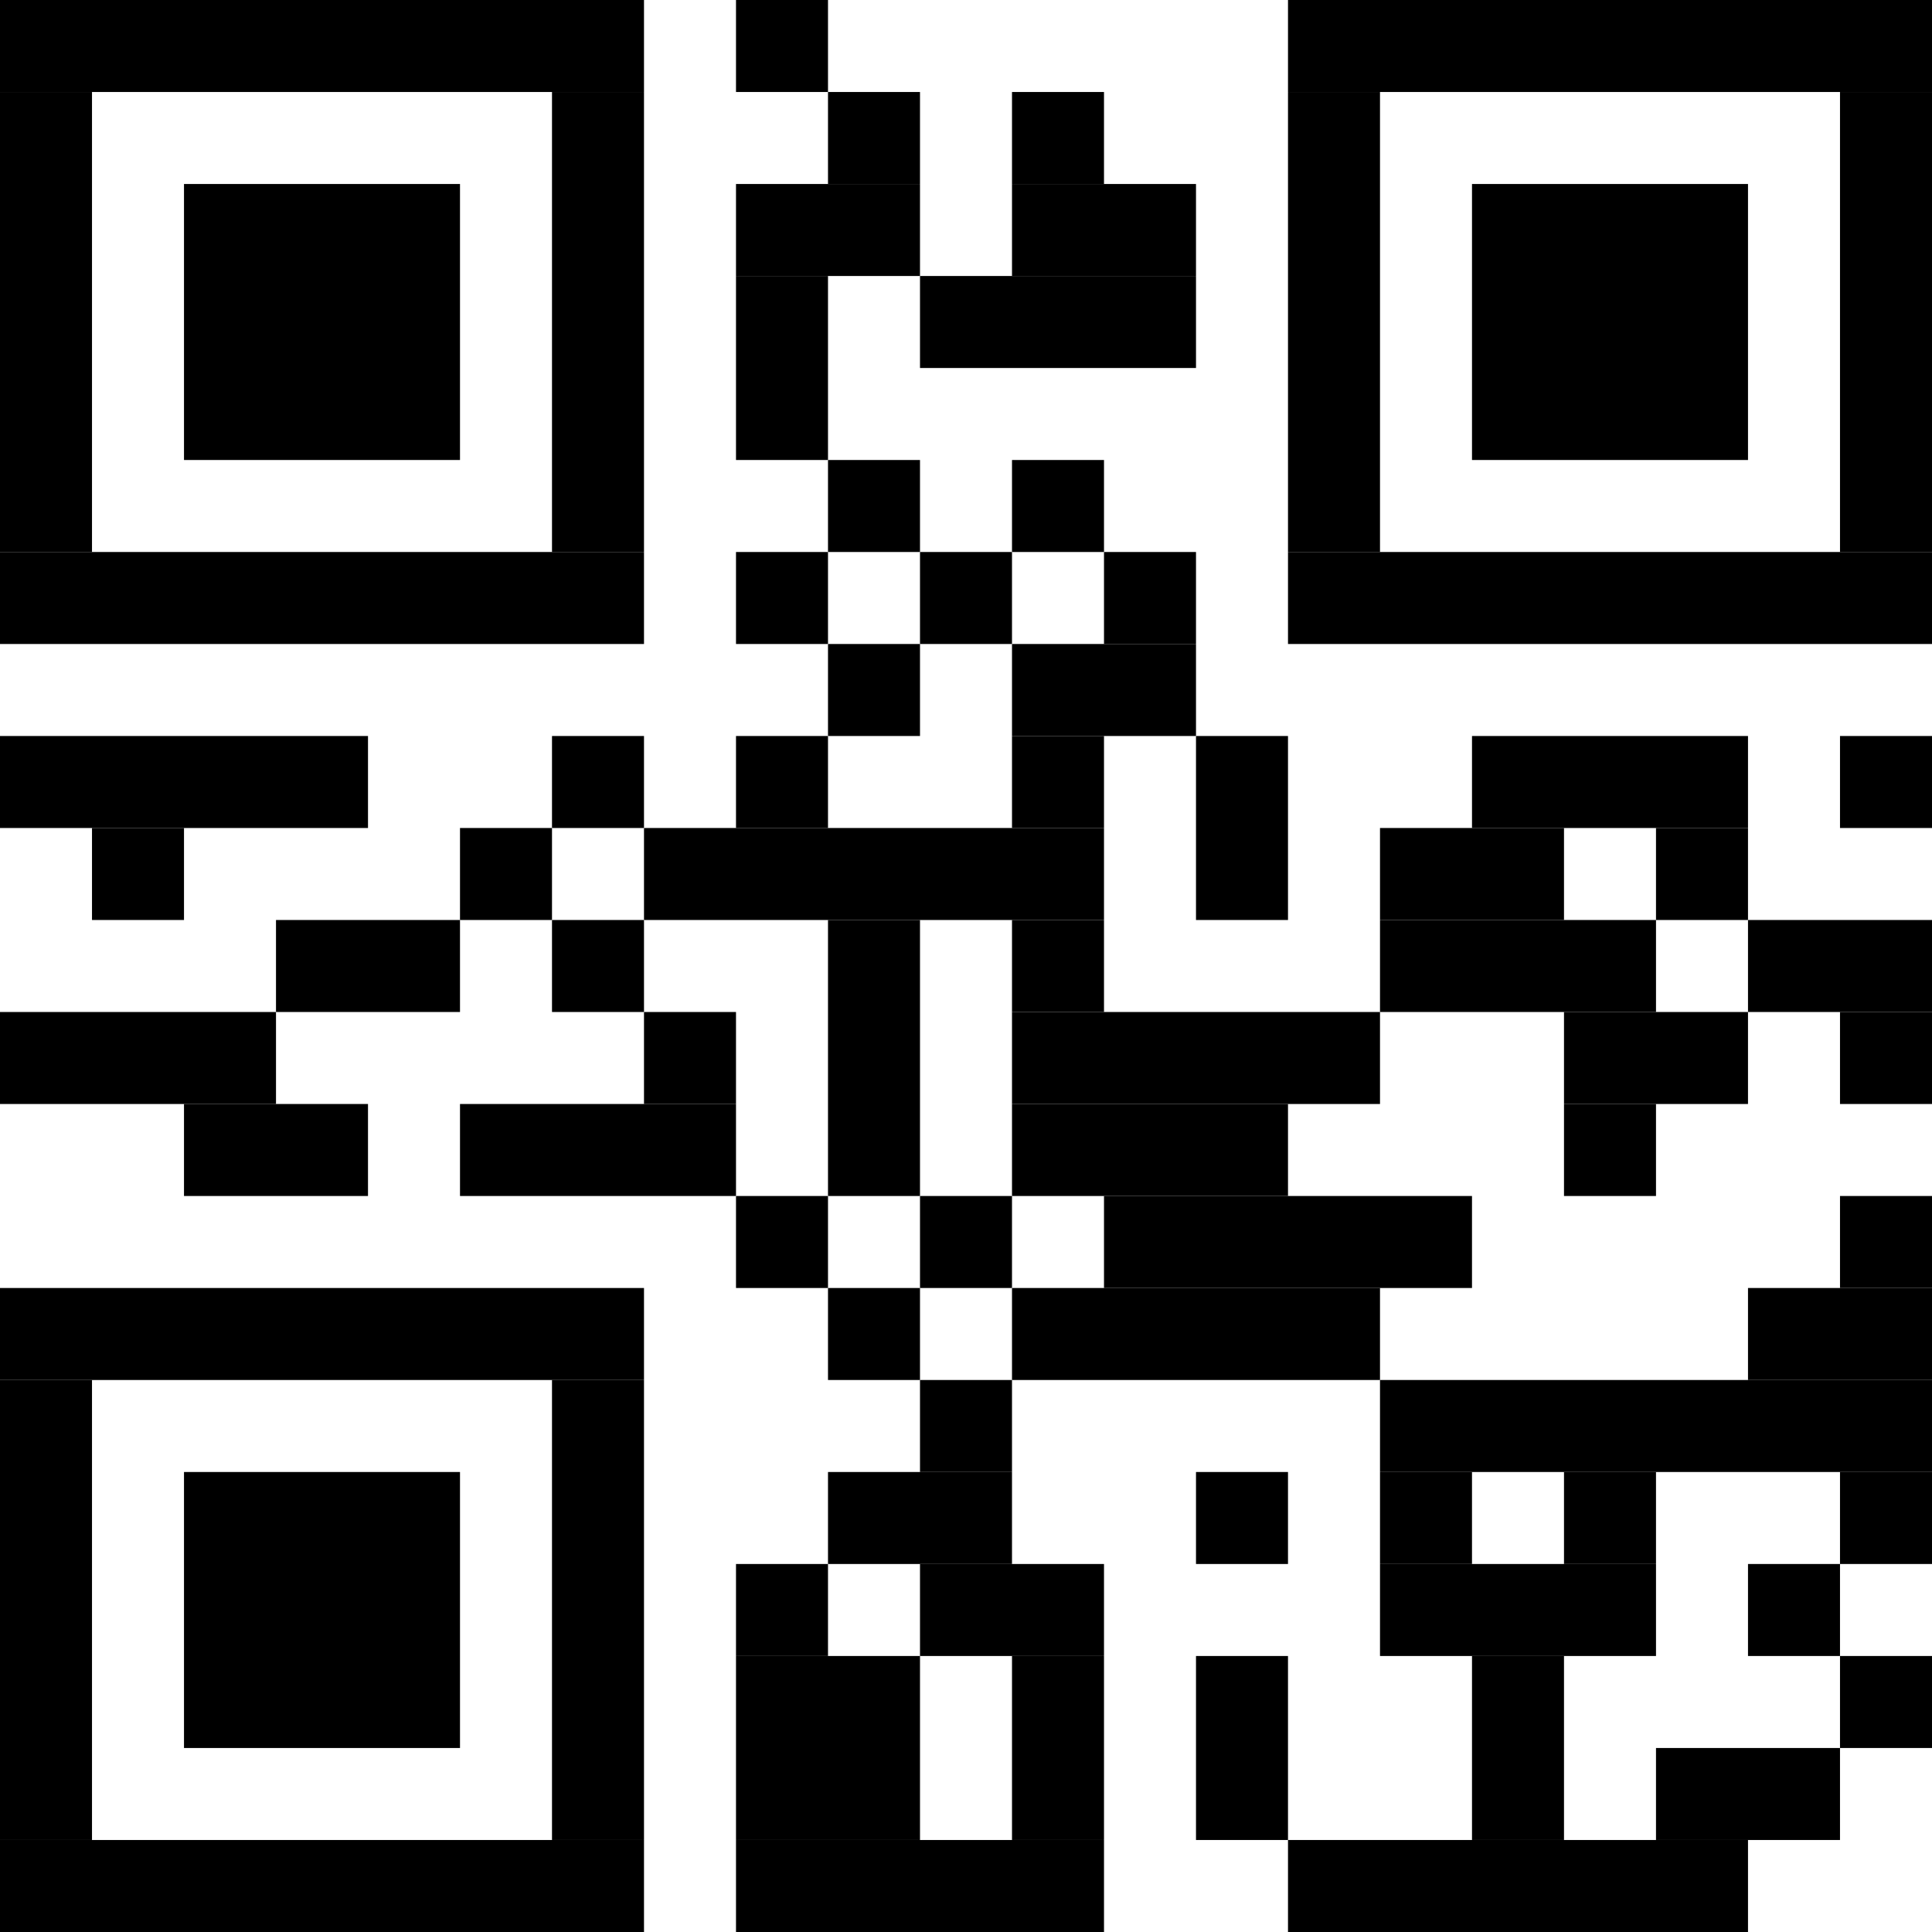
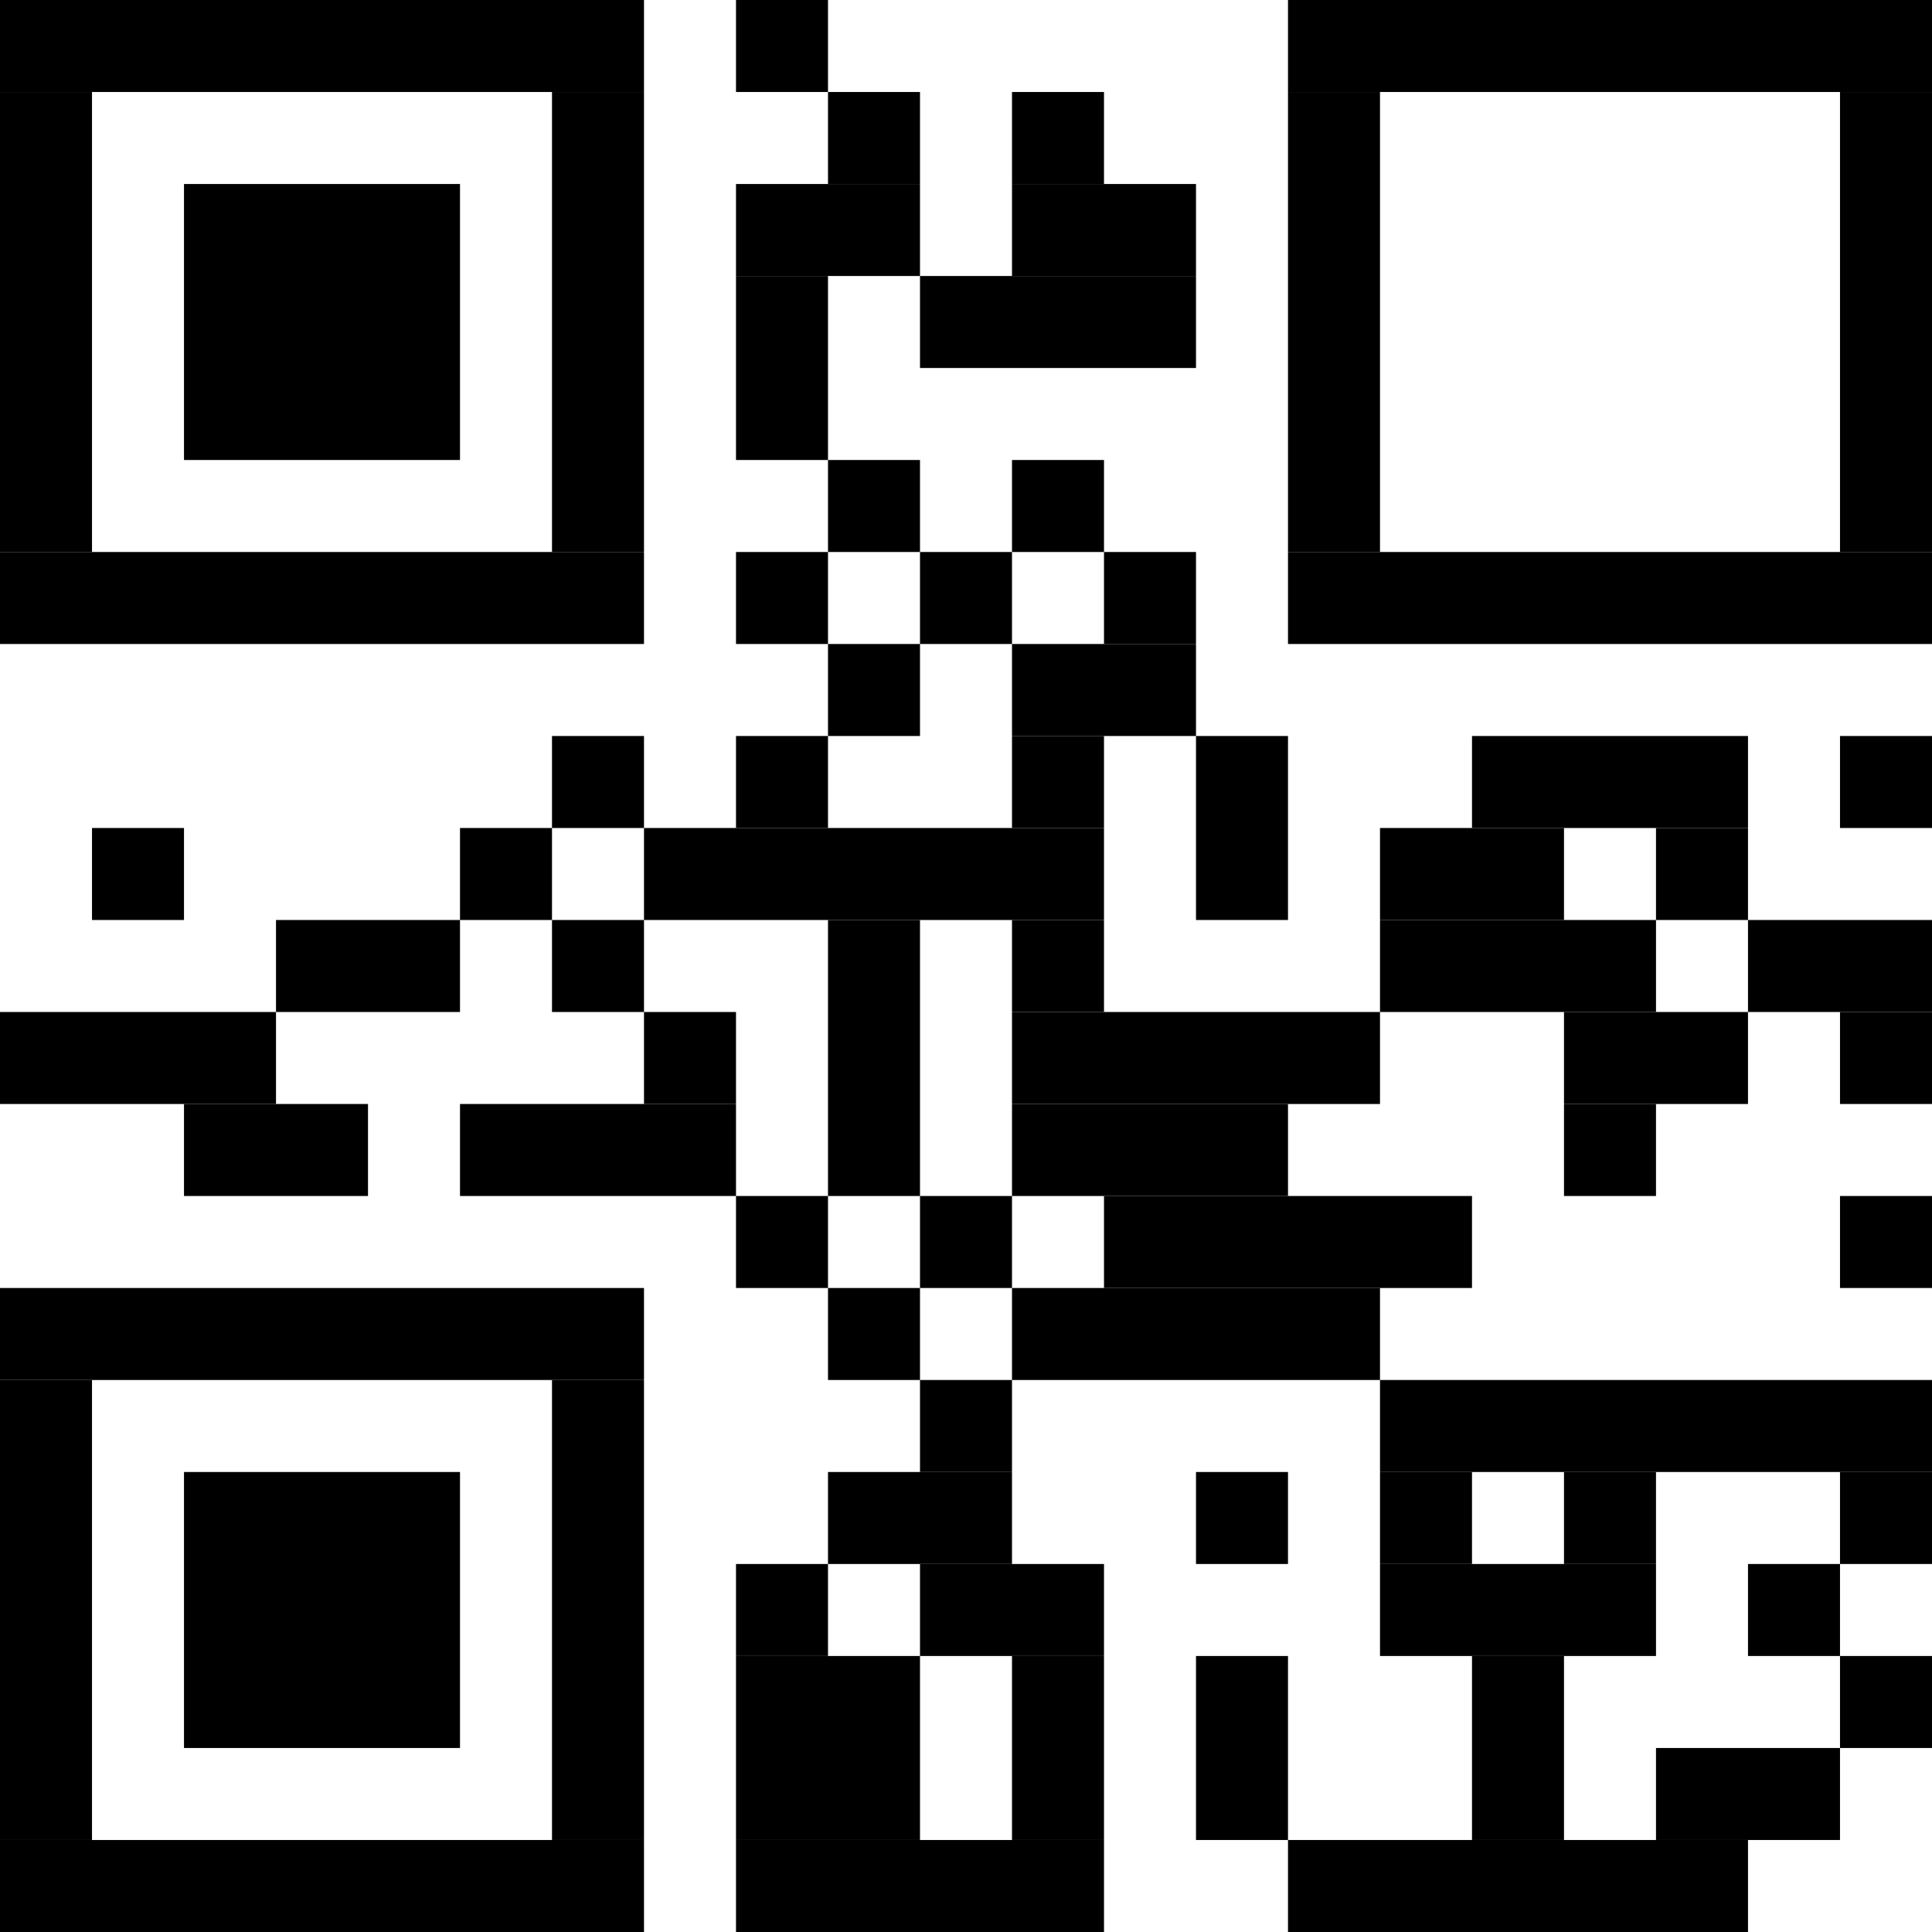
<svg xmlns="http://www.w3.org/2000/svg" width="42" height="42" version="1.1">
  <desc>Zint Generated Symbol
   </desc>
  <g id="barcode" fill="#000000">
    <rect x="0" y="0" width="42" height="42" fill="#FFFFFF" />
    <rect x="0.00" y="0.00" width="14.00" height="2.00" />
    <rect x="16.00" y="0.00" width="2.00" height="2.00" />
    <rect x="28.00" y="0.00" width="14.00" height="2.00" />
    <rect x="0.00" y="2.00" width="2.00" height="10.00" />
    <rect x="12.00" y="2.00" width="2.00" height="10.00" />
    <rect x="18.00" y="2.00" width="2.00" height="2.00" />
    <rect x="22.00" y="2.00" width="2.00" height="2.00" />
    <rect x="28.00" y="2.00" width="2.00" height="10.00" />
    <rect x="40.00" y="2.00" width="2.00" height="10.00" />
    <rect x="4.00" y="4.00" width="6.00" height="6.00" />
    <rect x="16.00" y="4.00" width="4.00" height="2.00" />
    <rect x="22.00" y="4.00" width="4.00" height="2.00" />
-     <rect x="32.00" y="4.00" width="6.00" height="6.00" />
    <rect x="16.00" y="6.00" width="2.00" height="4.00" />
    <rect x="20.00" y="6.00" width="6.00" height="2.00" />
    <rect x="18.00" y="10.00" width="2.00" height="2.00" />
    <rect x="22.00" y="10.00" width="2.00" height="2.00" />
    <rect x="0.00" y="12.00" width="14.00" height="2.00" />
    <rect x="16.00" y="12.00" width="2.00" height="2.00" />
    <rect x="20.00" y="12.00" width="2.00" height="2.00" />
    <rect x="24.00" y="12.00" width="2.00" height="2.00" />
    <rect x="28.00" y="12.00" width="14.00" height="2.00" />
    <rect x="18.00" y="14.00" width="2.00" height="2.00" />
    <rect x="22.00" y="14.00" width="4.00" height="2.00" />
-     <rect x="0.00" y="16.00" width="8.00" height="2.00" />
    <rect x="12.00" y="16.00" width="2.00" height="2.00" />
    <rect x="16.00" y="16.00" width="2.00" height="2.00" />
    <rect x="22.00" y="16.00" width="2.00" height="2.00" />
    <rect x="26.00" y="16.00" width="2.00" height="4.00" />
    <rect x="32.00" y="16.00" width="6.00" height="2.00" />
    <rect x="40.00" y="16.00" width="2.00" height="2.00" />
    <rect x="2.00" y="18.00" width="2.00" height="2.00" />
    <rect x="10.00" y="18.00" width="2.00" height="2.00" />
    <rect x="14.00" y="18.00" width="10.00" height="2.00" />
    <rect x="30.00" y="18.00" width="4.00" height="2.00" />
    <rect x="36.00" y="18.00" width="2.00" height="2.00" />
    <rect x="6.00" y="20.00" width="4.00" height="2.00" />
    <rect x="12.00" y="20.00" width="2.00" height="2.00" />
    <rect x="18.00" y="20.00" width="2.00" height="6.00" />
    <rect x="22.00" y="20.00" width="2.00" height="2.00" />
    <rect x="30.00" y="20.00" width="6.00" height="2.00" />
    <rect x="38.00" y="20.00" width="4.00" height="2.00" />
    <rect x="0.00" y="22.00" width="6.00" height="2.00" />
    <rect x="14.00" y="22.00" width="2.00" height="2.00" />
    <rect x="22.00" y="22.00" width="8.00" height="2.00" />
    <rect x="34.00" y="22.00" width="4.00" height="2.00" />
    <rect x="40.00" y="22.00" width="2.00" height="2.00" />
    <rect x="4.00" y="24.00" width="4.00" height="2.00" />
    <rect x="10.00" y="24.00" width="6.00" height="2.00" />
    <rect x="22.00" y="24.00" width="6.00" height="2.00" />
    <rect x="34.00" y="24.00" width="2.00" height="2.00" />
    <rect x="16.00" y="26.00" width="2.00" height="2.00" />
    <rect x="20.00" y="26.00" width="2.00" height="2.00" />
    <rect x="24.00" y="26.00" width="8.00" height="2.00" />
    <rect x="40.00" y="26.00" width="2.00" height="2.00" />
    <rect x="0.00" y="28.00" width="14.00" height="2.00" />
    <rect x="18.00" y="28.00" width="2.00" height="2.00" />
    <rect x="22.00" y="28.00" width="8.00" height="2.00" />
-     <rect x="38.00" y="28.00" width="4.00" height="2.00" />
    <rect x="0.00" y="30.00" width="2.00" height="10.00" />
    <rect x="12.00" y="30.00" width="2.00" height="10.00" />
    <rect x="20.00" y="30.00" width="2.00" height="2.00" />
    <rect x="30.00" y="30.00" width="12.00" height="2.00" />
    <rect x="4.00" y="32.00" width="6.00" height="6.00" />
    <rect x="18.00" y="32.00" width="4.00" height="2.00" />
    <rect x="26.00" y="32.00" width="2.00" height="2.00" />
    <rect x="30.00" y="32.00" width="2.00" height="2.00" />
    <rect x="34.00" y="32.00" width="2.00" height="2.00" />
    <rect x="40.00" y="32.00" width="2.00" height="2.00" />
    <rect x="16.00" y="34.00" width="2.00" height="2.00" />
    <rect x="20.00" y="34.00" width="4.00" height="2.00" />
    <rect x="30.00" y="34.00" width="6.00" height="2.00" />
    <rect x="38.00" y="34.00" width="2.00" height="2.00" />
    <rect x="16.00" y="36.00" width="4.00" height="4.00" />
    <rect x="22.00" y="36.00" width="2.00" height="4.00" />
    <rect x="26.00" y="36.00" width="2.00" height="4.00" />
    <rect x="32.00" y="36.00" width="2.00" height="4.00" />
    <rect x="40.00" y="36.00" width="2.00" height="2.00" />
    <rect x="36.00" y="38.00" width="4.00" height="2.00" />
    <rect x="0.00" y="40.00" width="14.00" height="2.00" />
    <rect x="16.00" y="40.00" width="8.00" height="2.00" />
    <rect x="28.00" y="40.00" width="10.00" height="2.00" />
  </g>
</svg>